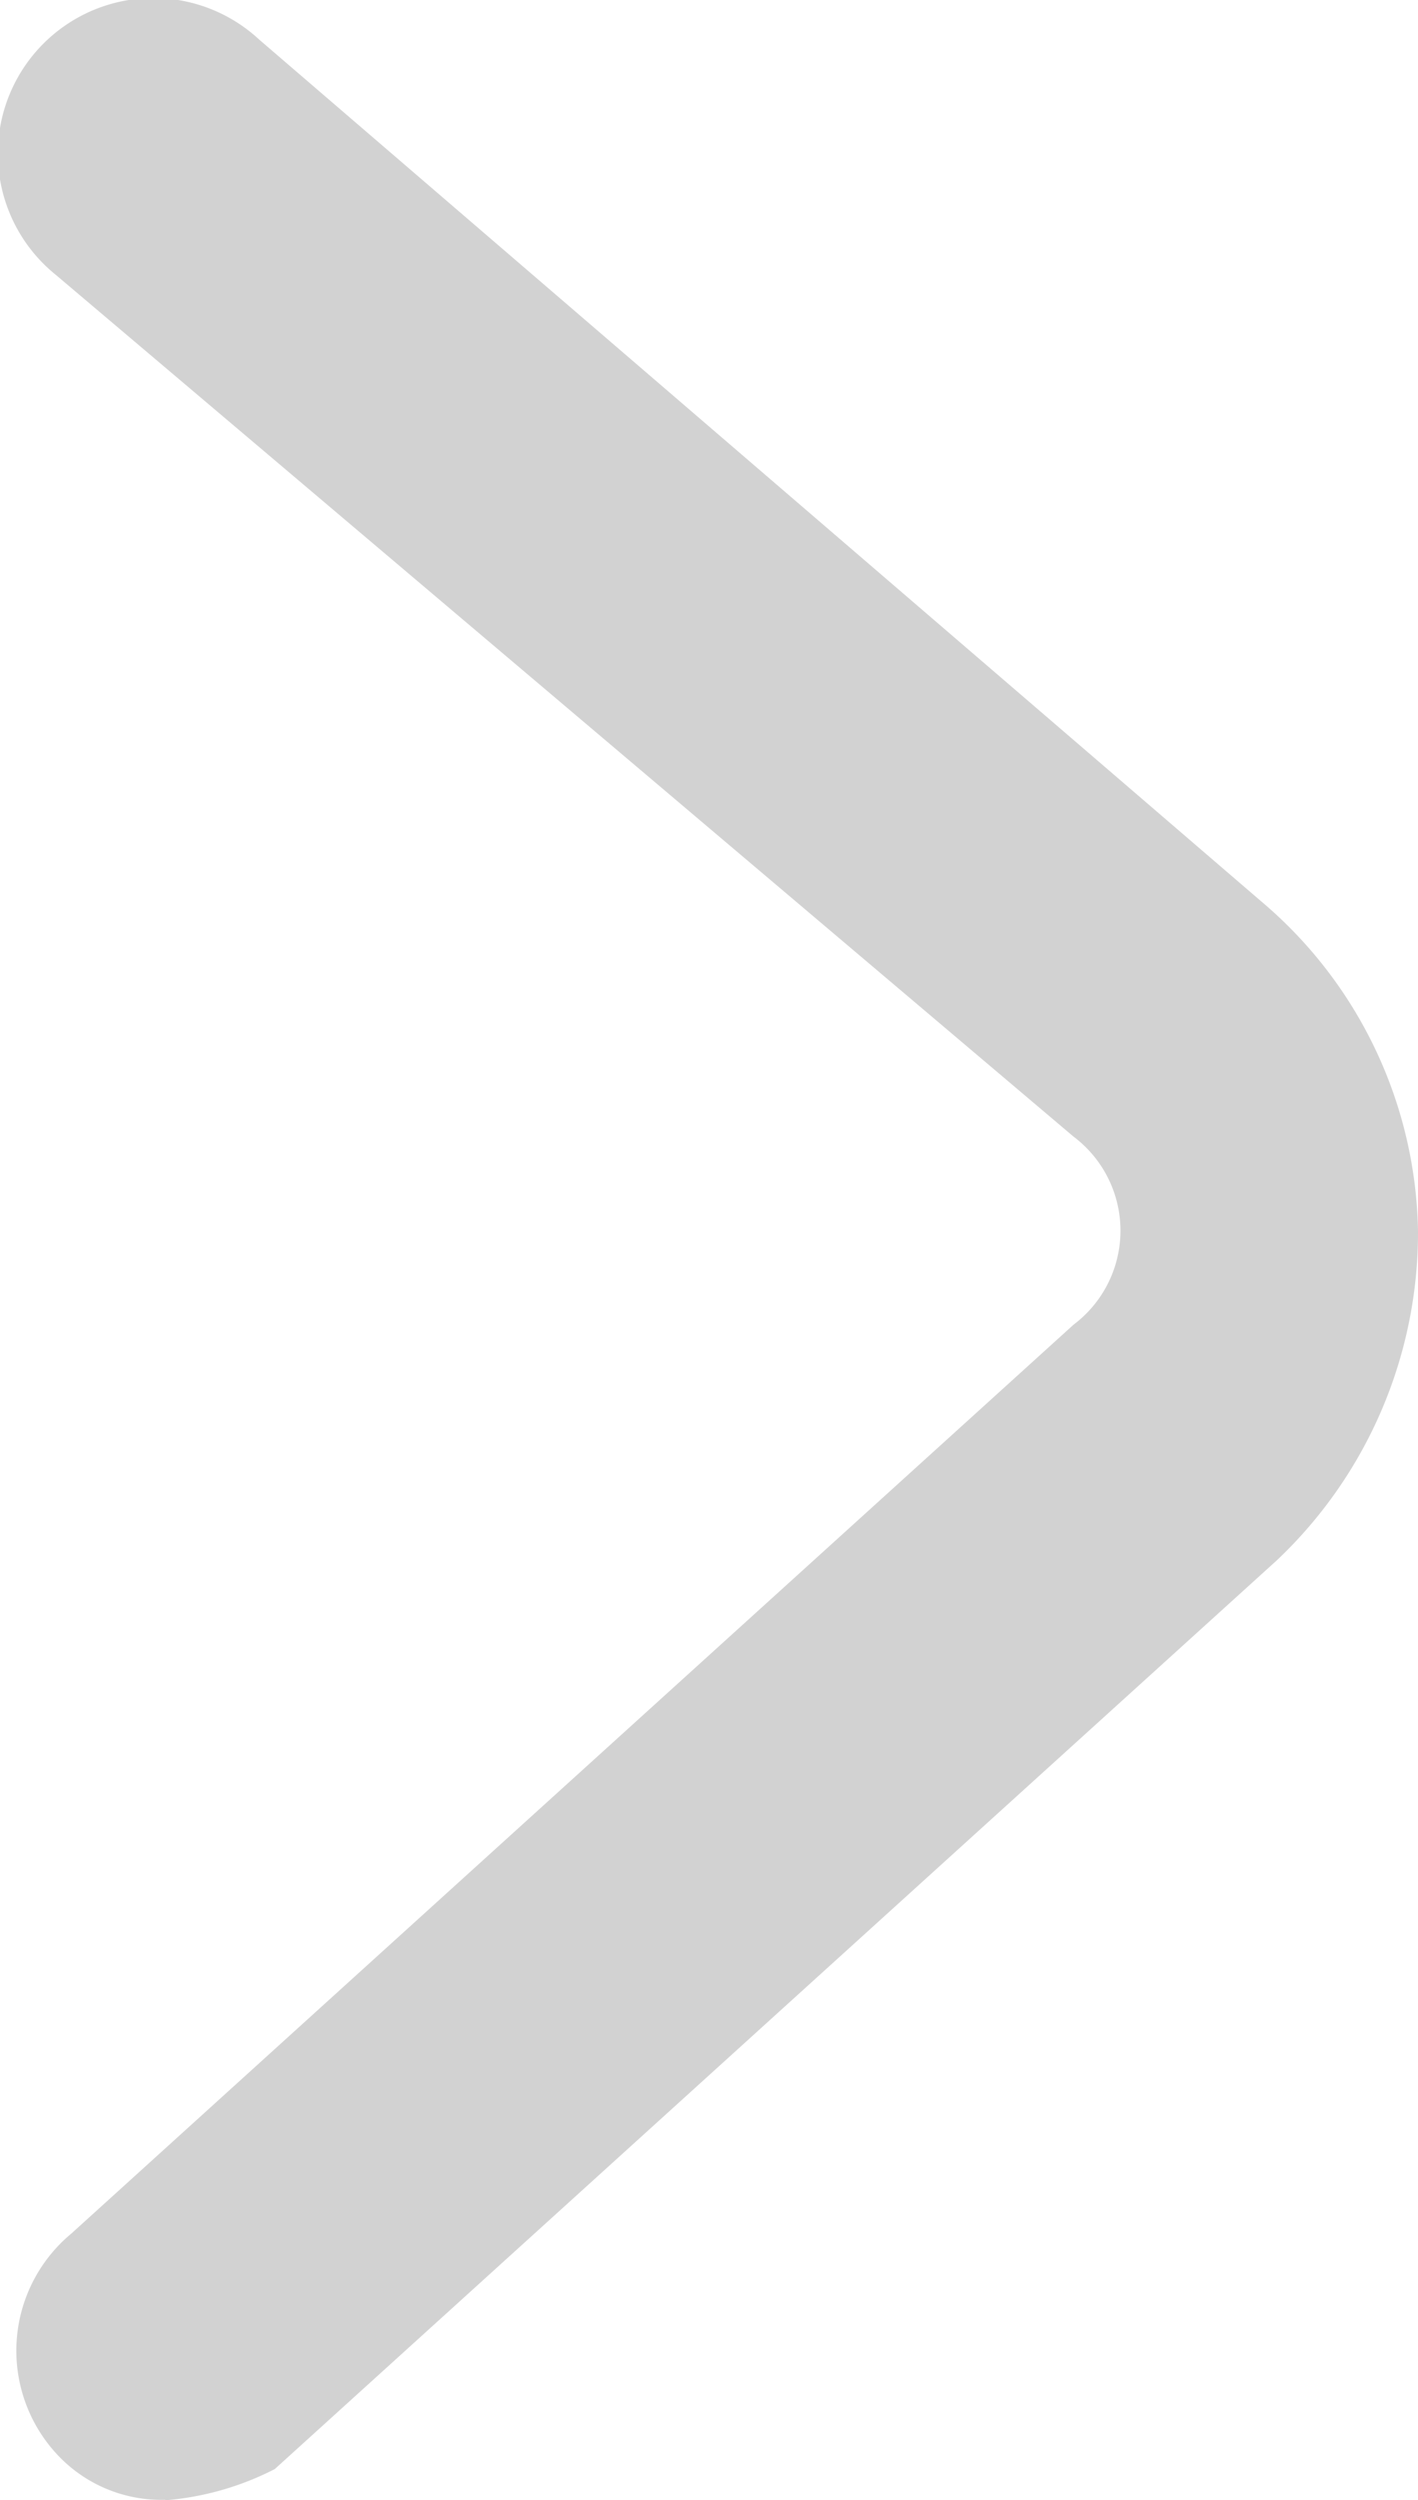
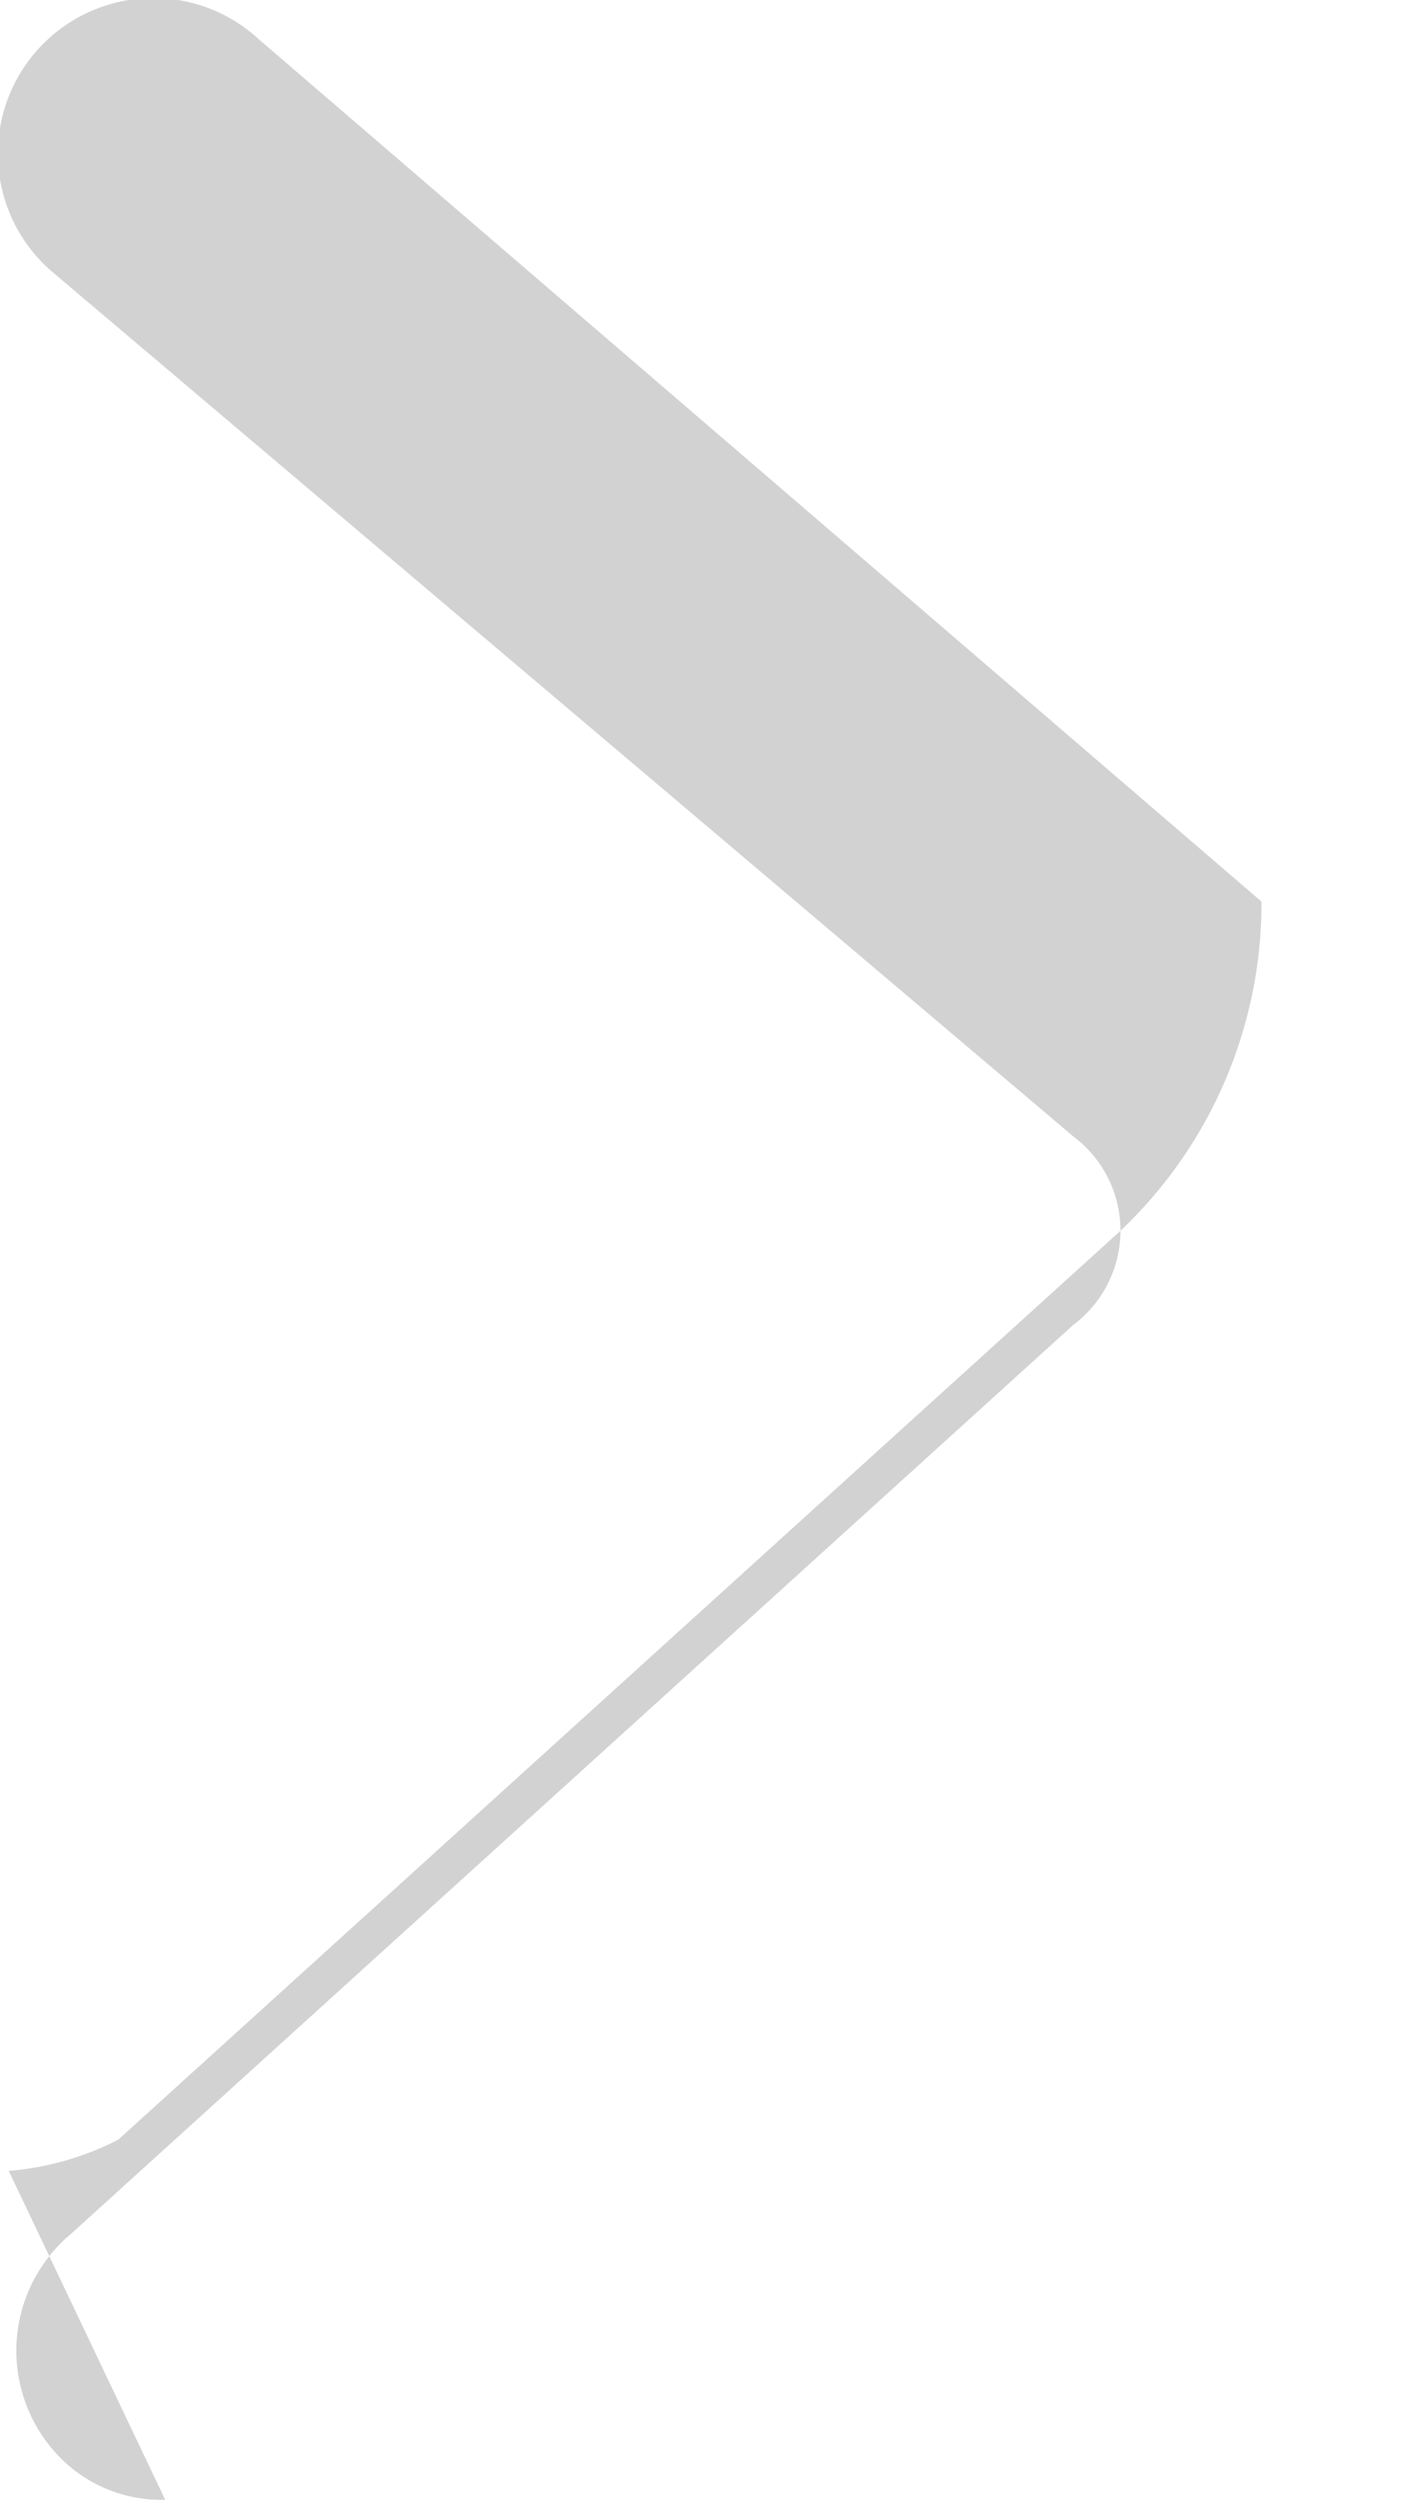
<svg xmlns="http://www.w3.org/2000/svg" width="5.862" height="10.329" viewBox="0 0 5.862 10.329">
-   <path id="左箭头" d="M253.575,98.242a.588.588,0,0,1-.453-.194.629.629,0,0,1,.065-.906l4.143-3.755a.486.486,0,0,0,0-.777l-4.208-3.561a.643.643,0,1,1,.842-.971l4.143,3.561A1.822,1.822,0,0,1,258.754,93a1.863,1.863,0,0,1-.583,1.36l-4.143,3.755a1.2,1.2,0,0,1-.453.129Z" transform="translate(-252.892 -87.914)" fill="#D2D2D2" />
+   <path id="左箭头" d="M253.575,98.242a.588.588,0,0,1-.453-.194.629.629,0,0,1,.065-.906l4.143-3.755a.486.486,0,0,0,0-.777l-4.208-3.561a.643.643,0,1,1,.842-.971l4.143,3.561a1.863,1.863,0,0,1-.583,1.36l-4.143,3.755a1.2,1.2,0,0,1-.453.129Z" transform="translate(-252.892 -87.914)" fill="#D2D2D2" />
</svg>